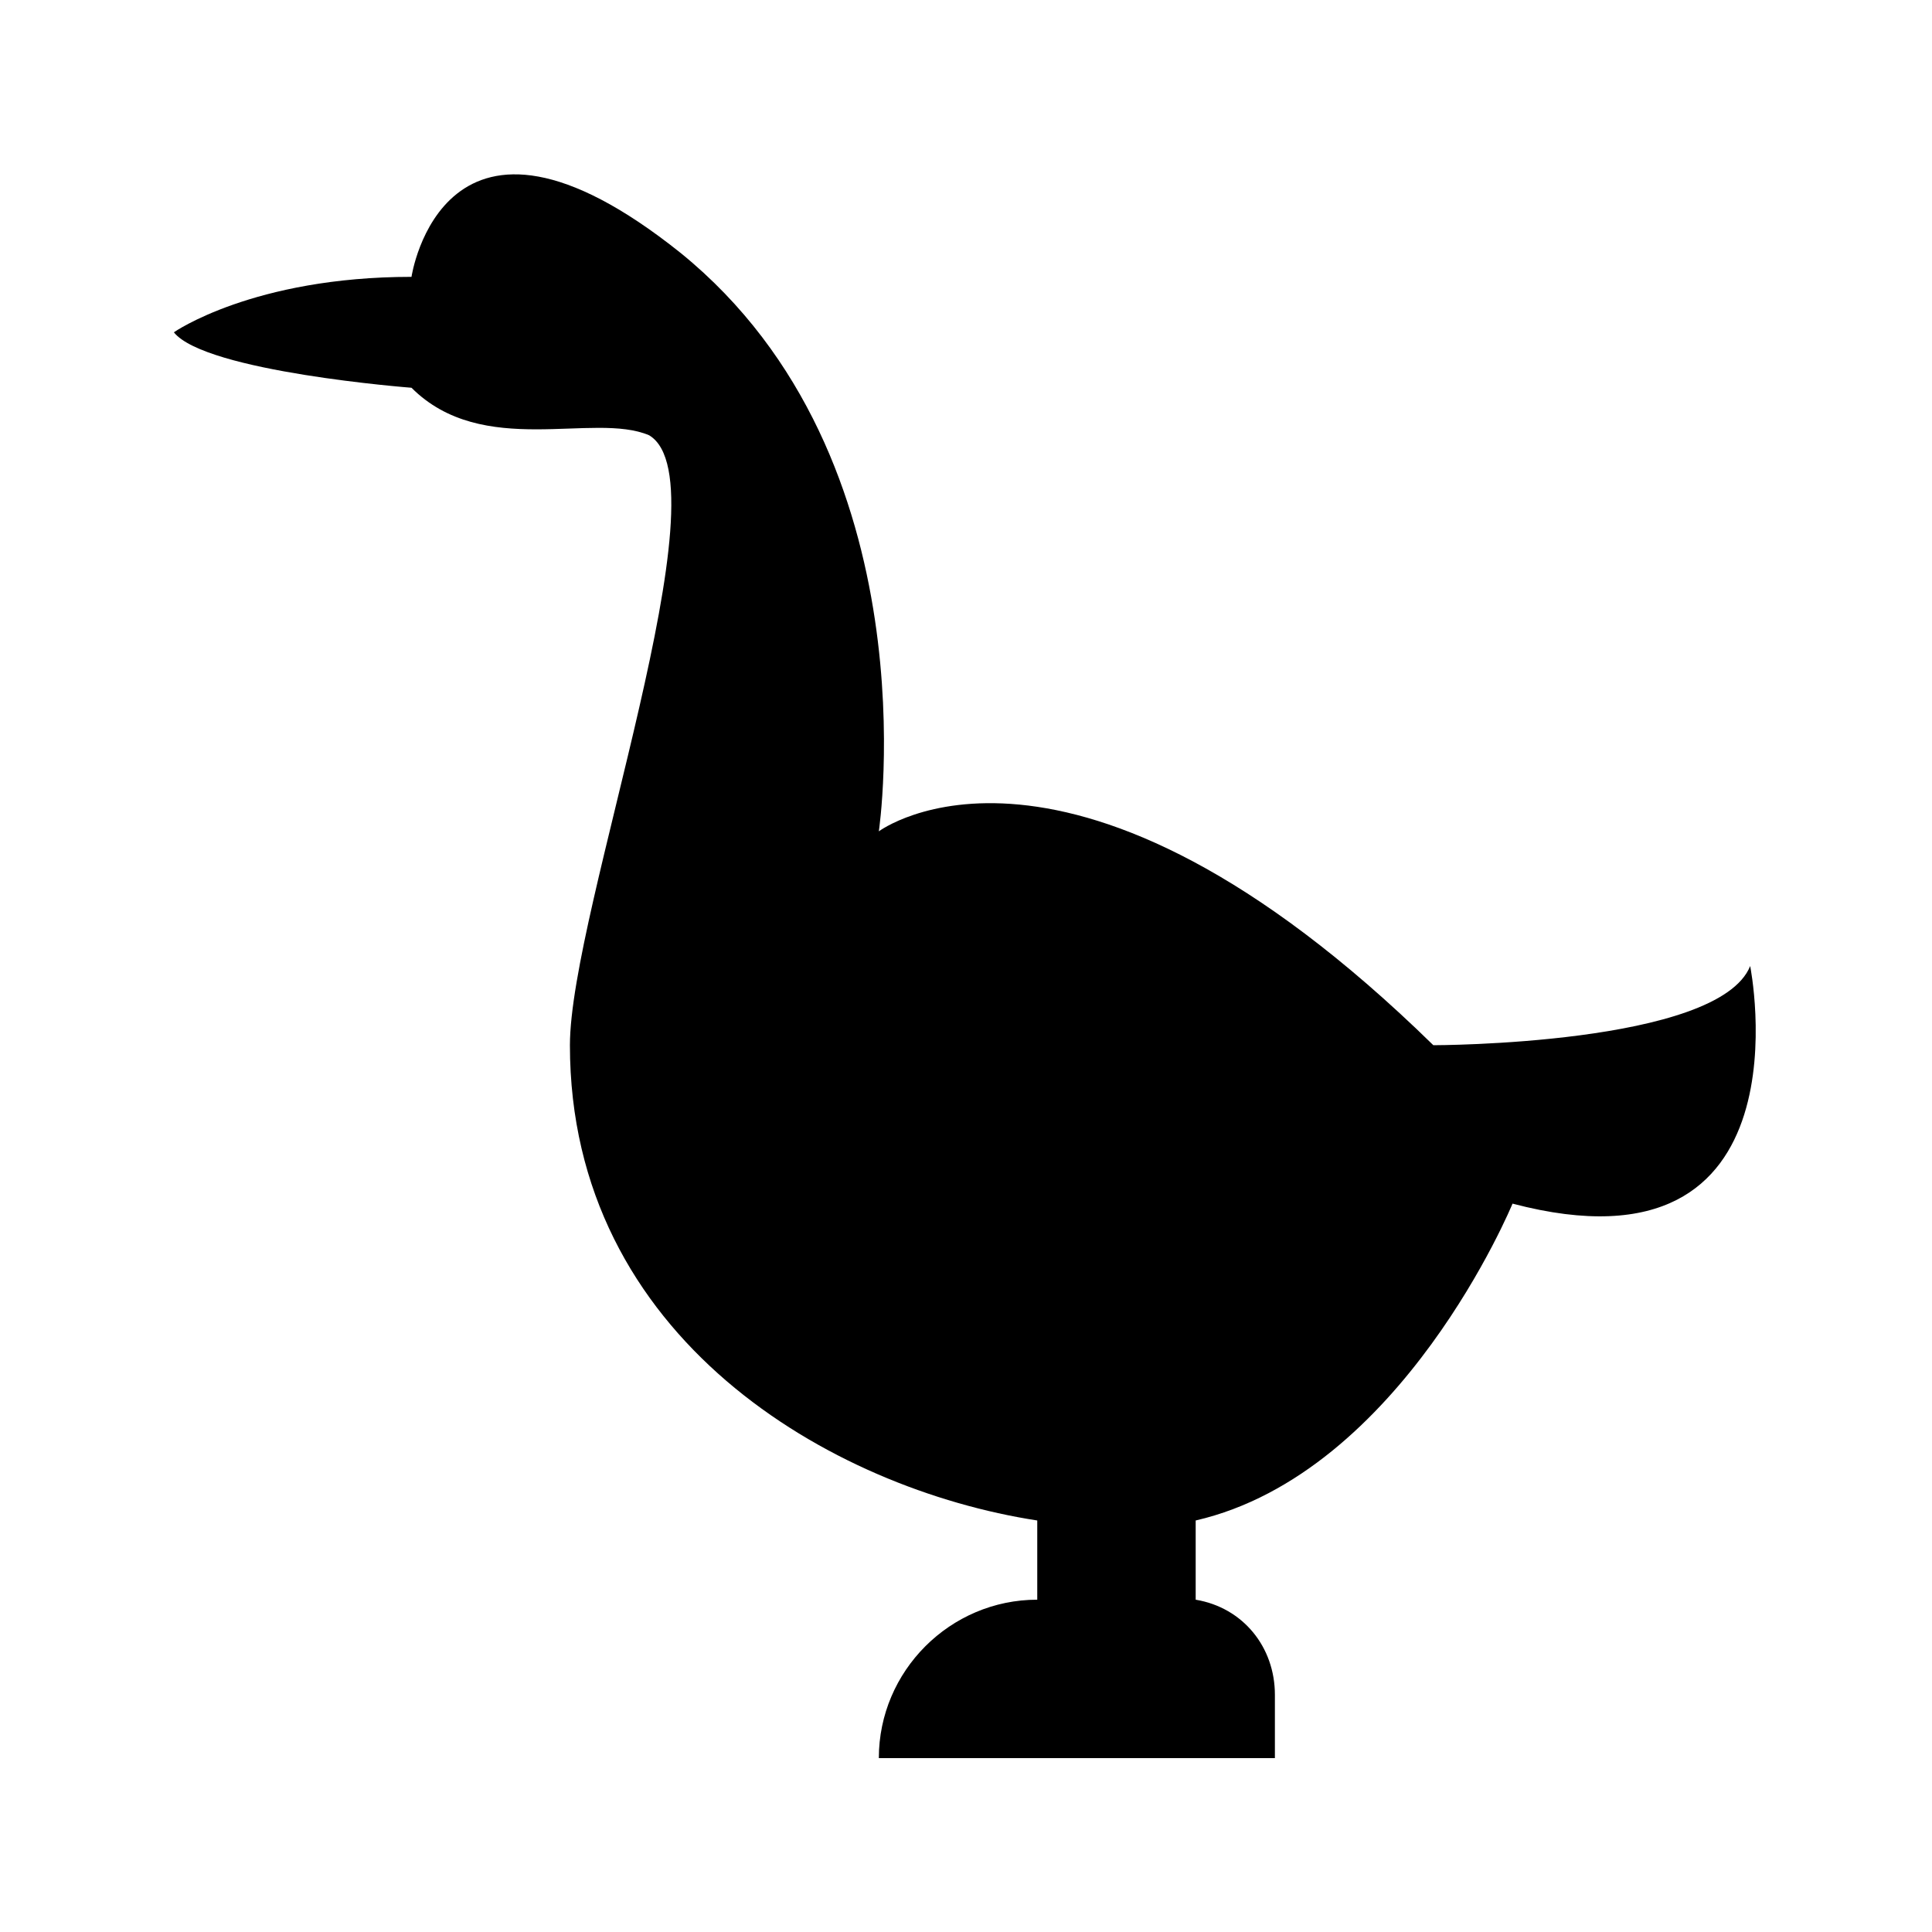
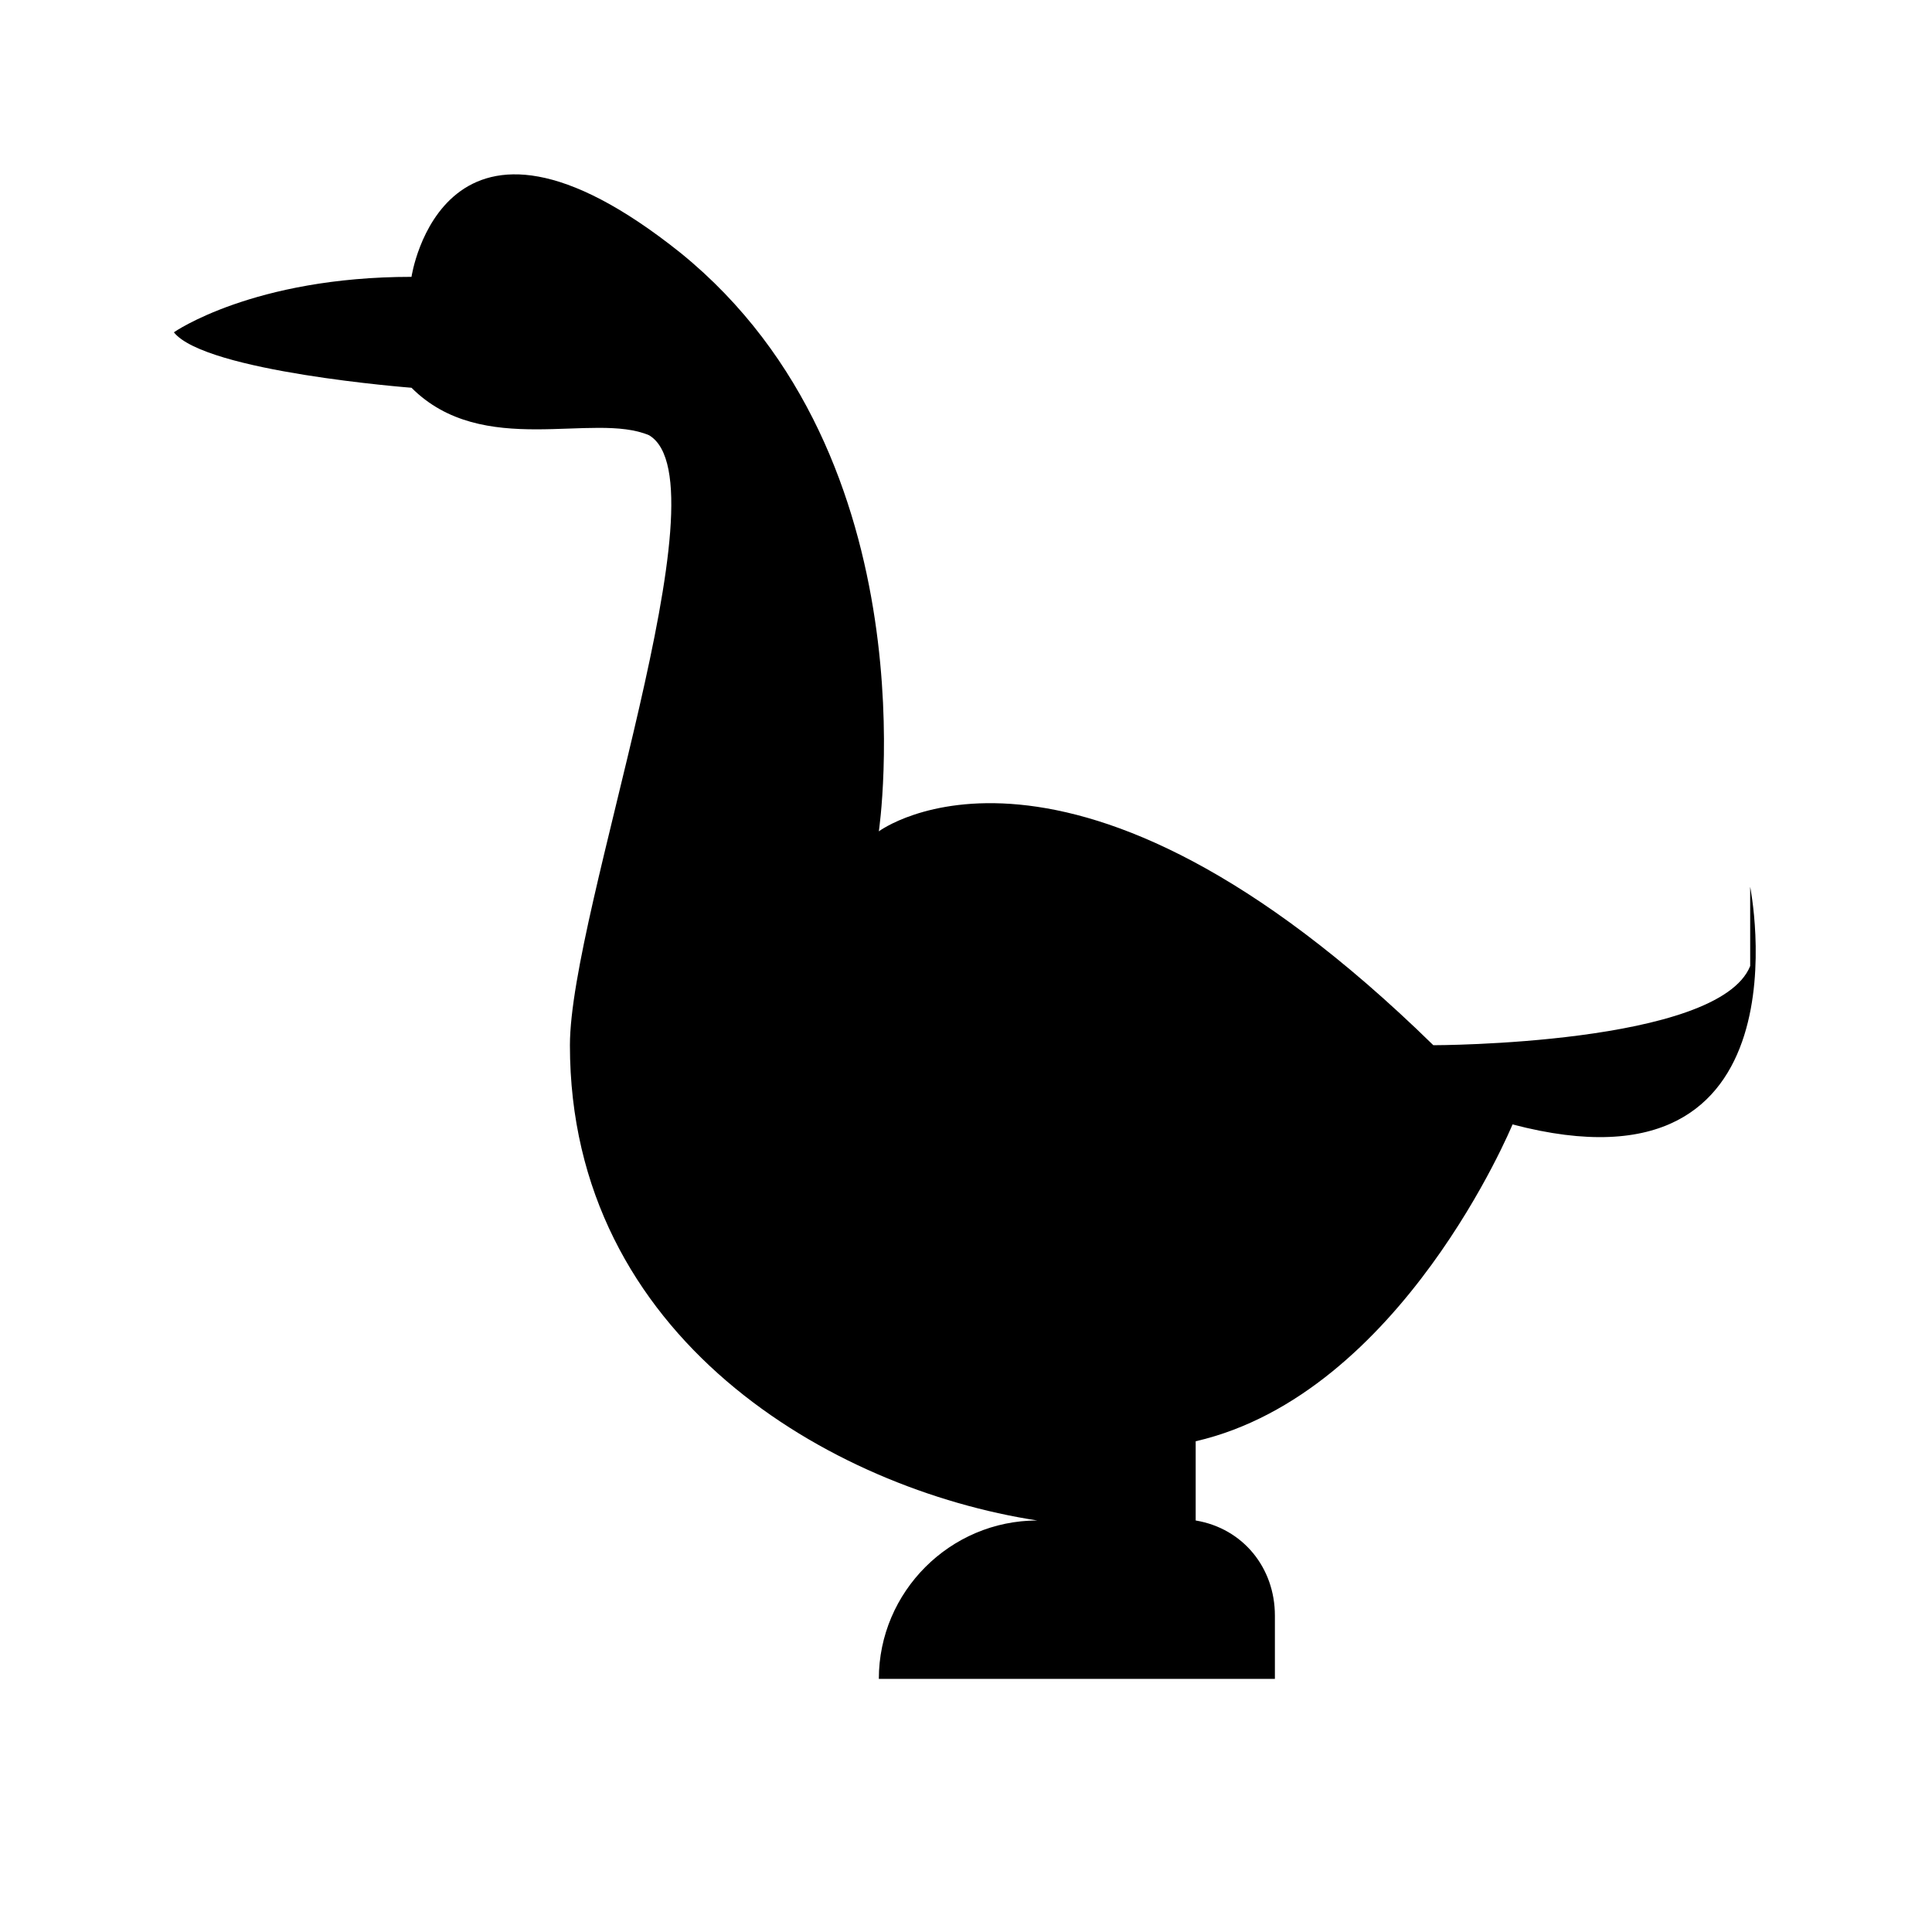
<svg xmlns="http://www.w3.org/2000/svg" fill="#000000" width="800px" height="800px" version="1.1" viewBox="144 144 512 512">
-   <path d="m607.82 400c-8.398 20.992-83.969 20.992-83.969 20.992-96.562-94.465-146.95-56.68-146.95-56.68s14.695-98.664-52.48-153.24c-62.977-50.383-71.371 6.297-71.371 6.297-41.984 0-62.977 14.695-62.977 14.695 8.398 10.496 62.977 14.695 62.977 14.695 18.891 18.891 48.281 6.297 62.977 12.594 20.992 12.594-20.992 125.95-20.992 161.64 0 77.672 69.273 117.55 123.85 125.95v20.992c-23.09 0-41.984 18.895-41.984 41.984h104.96v-16.793c0-12.594-8.398-23.09-20.992-25.191v-20.992c54.578-12.594 83.969-83.969 83.969-83.969 79.77 20.988 62.977-62.977 62.977-62.977z" />
+   <path d="m607.82 400c-8.398 20.992-83.969 20.992-83.969 20.992-96.562-94.465-146.95-56.68-146.95-56.68s14.695-98.664-52.48-153.24c-62.977-50.383-71.371 6.297-71.371 6.297-41.984 0-62.977 14.695-62.977 14.695 8.398 10.496 62.977 14.695 62.977 14.695 18.891 18.891 48.281 6.297 62.977 12.594 20.992 12.594-20.992 125.95-20.992 161.64 0 77.672 69.273 117.55 123.85 125.95c-23.09 0-41.984 18.895-41.984 41.984h104.96v-16.793c0-12.594-8.398-23.09-20.992-25.191v-20.992c54.578-12.594 83.969-83.969 83.969-83.969 79.77 20.988 62.977-62.977 62.977-62.977z" />
</svg>